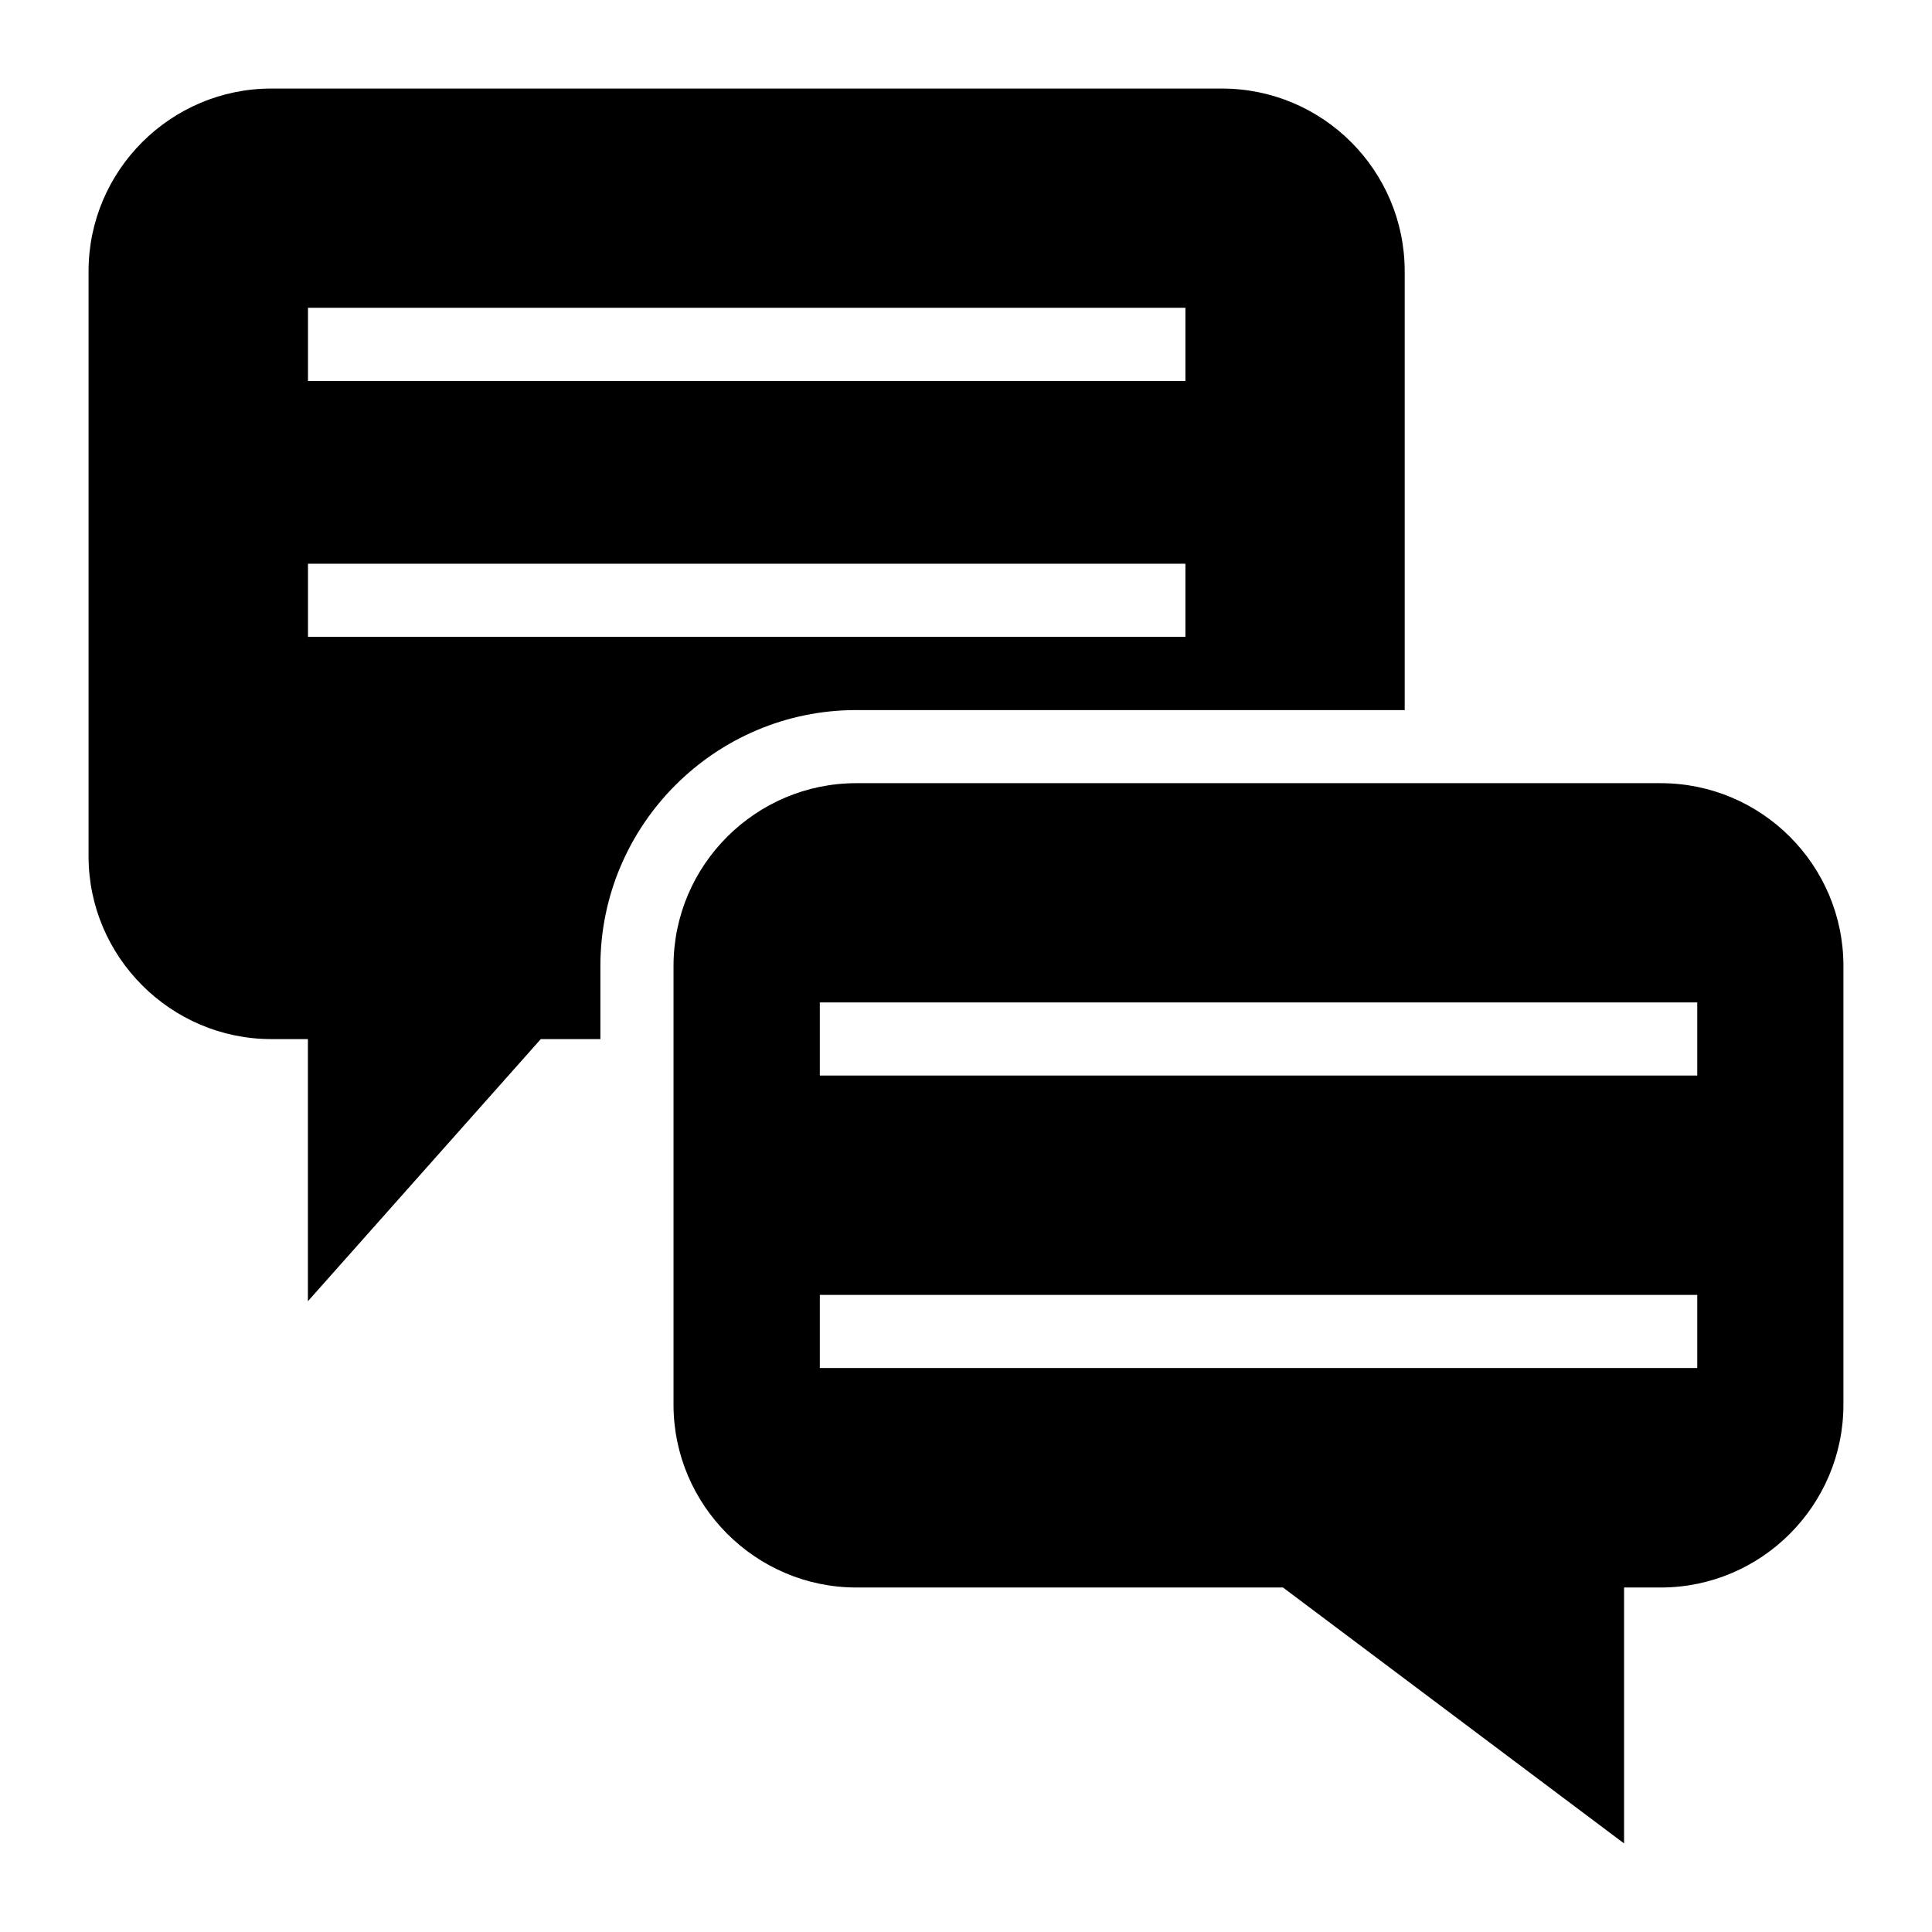
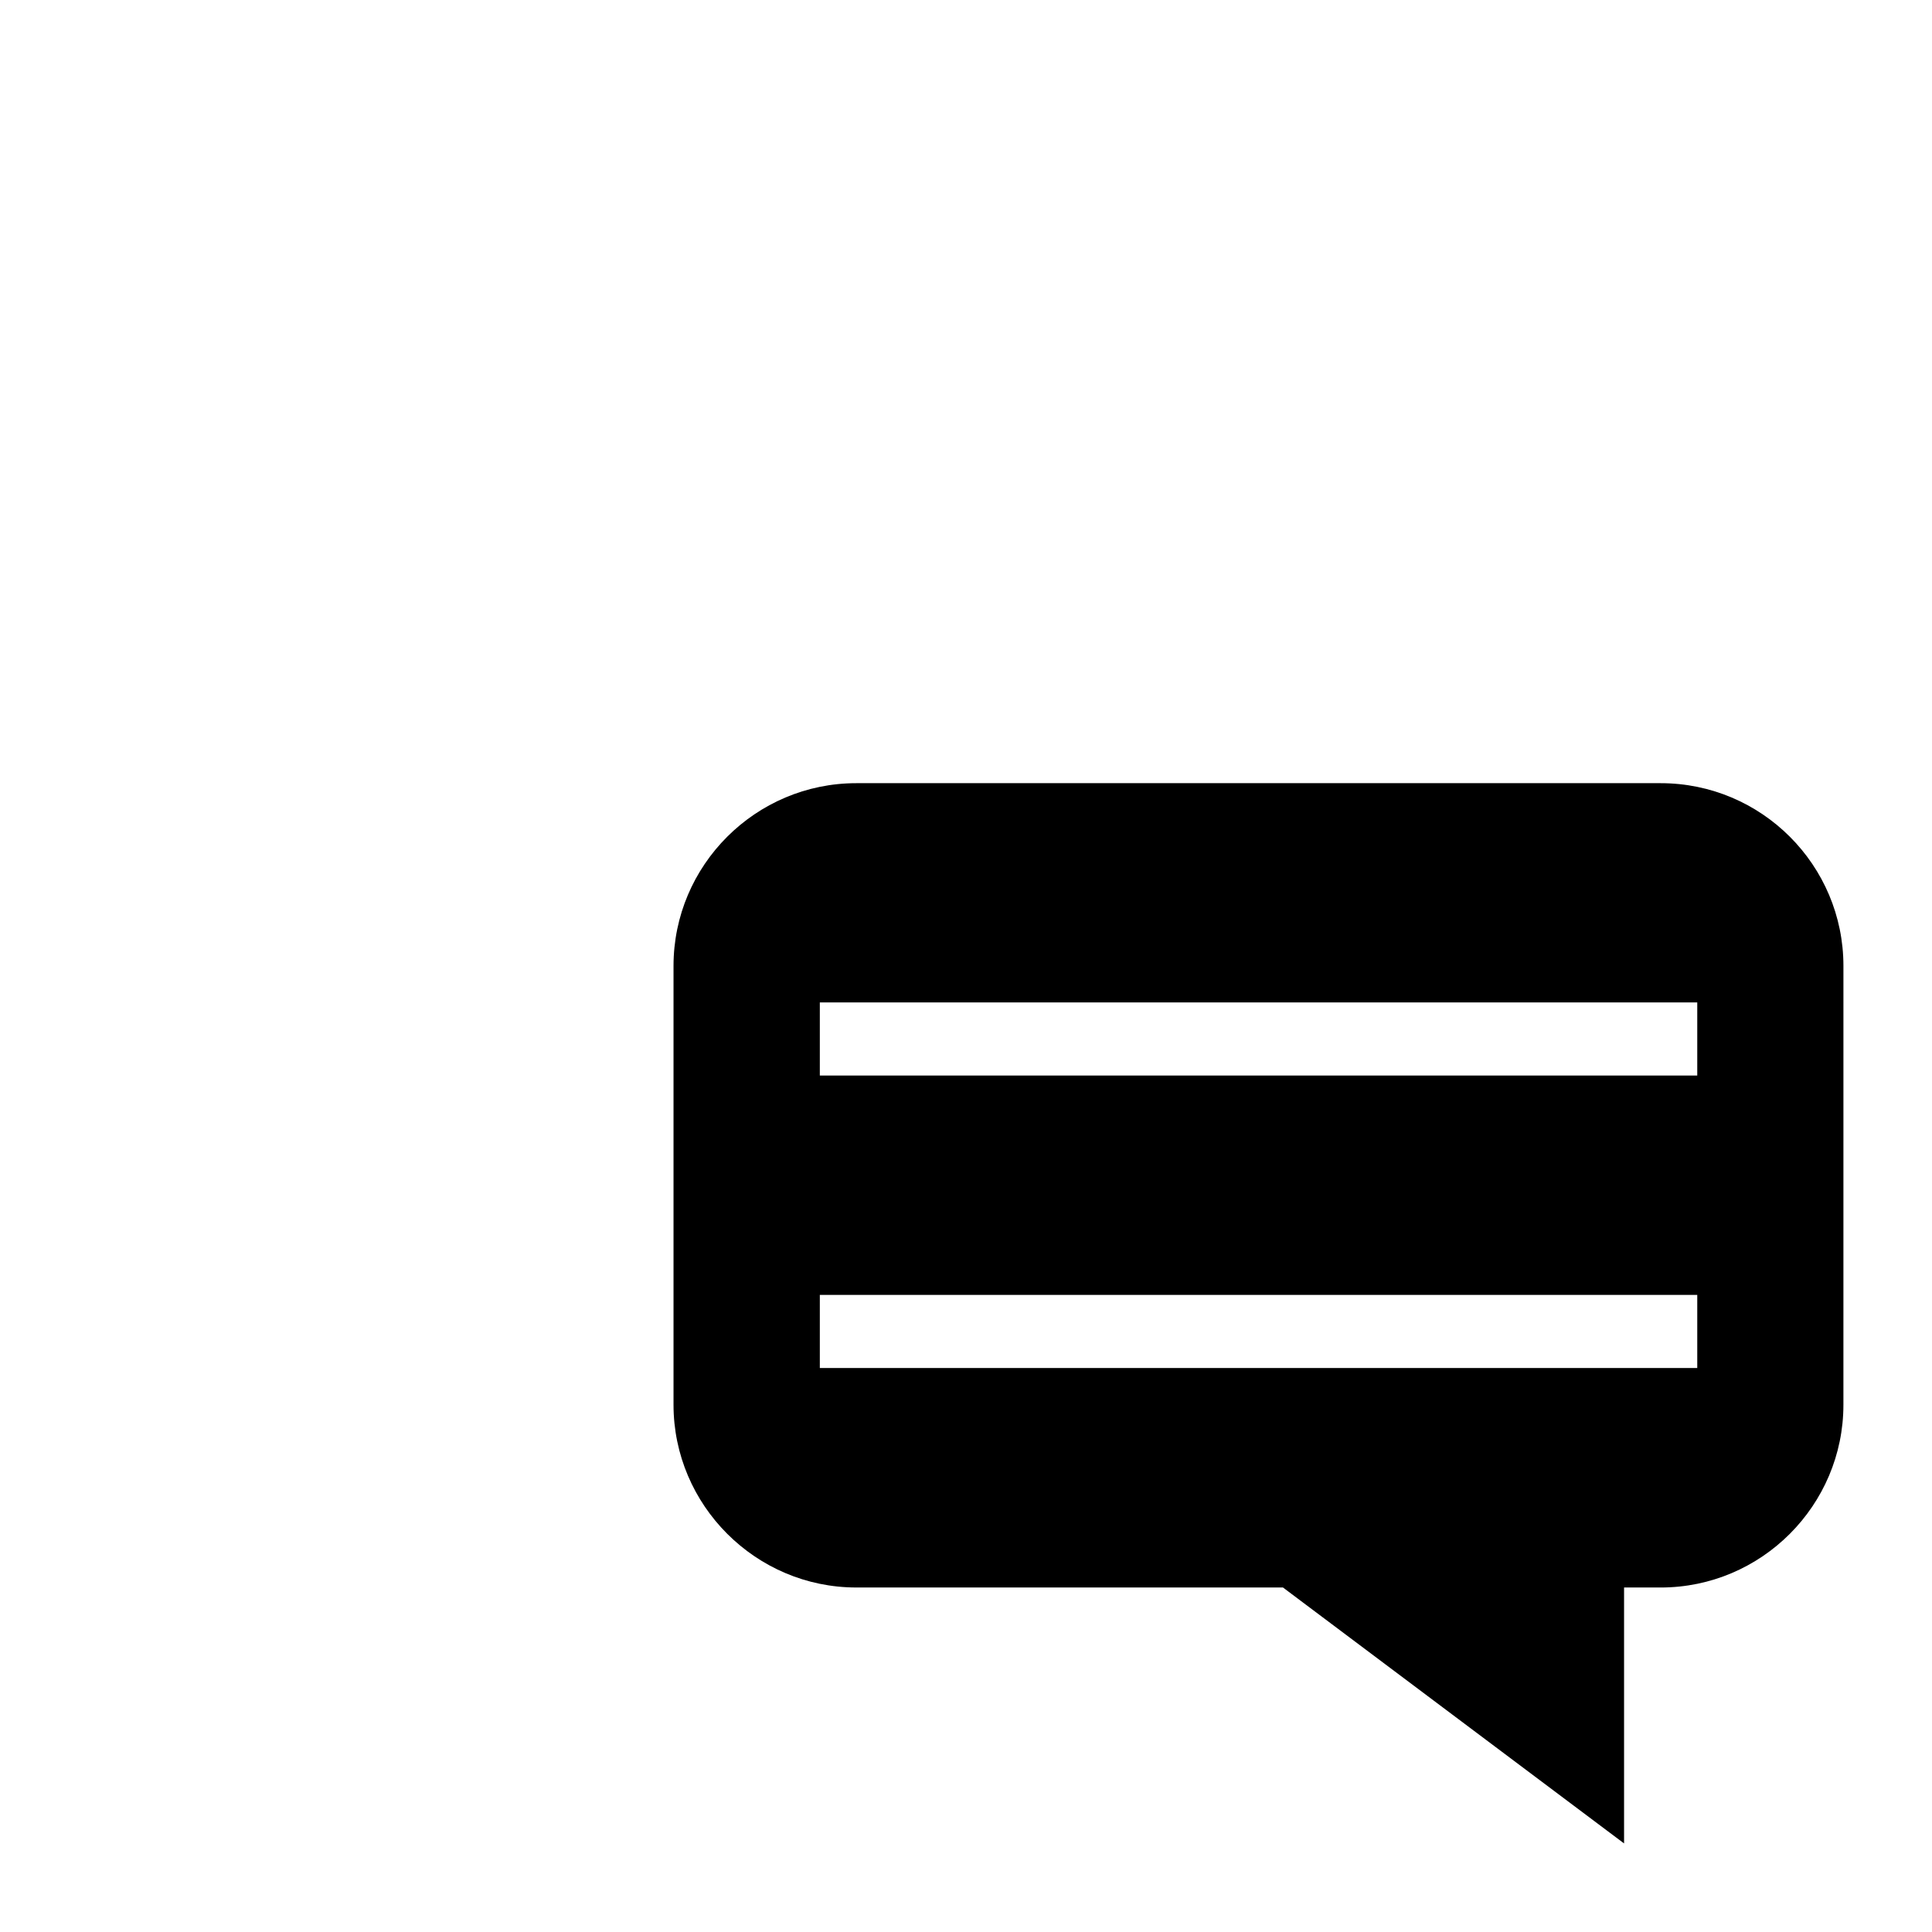
<svg xmlns="http://www.w3.org/2000/svg" fill="#000000" width="800px" height="800px" version="1.1" viewBox="144 144 512 512">
  <g>
    <path d="m584.08 351.55h-213.15c-26.645 0-48.441 21.703-48.441 48.441v116.27c0 26.645 21.801 48.441 48.441 48.441h113.07l90.395 67.824v-67.82h9.688c26.742 0 48.441-21.801 48.441-48.441l0.004-116.27c0-26.742-21.703-48.445-48.445-48.445zm9.711 154.99h-232.53v-19.379h232.53zm0-77.508h-232.53v-19.379h232.53z" />
-     <path d="m370.93 332.18h145.33v-116.27c0-26.742-21.703-48.441-48.441-48.441h-251.91c-26.645 0-48.441 21.699-48.441 48.441v155.02c0 26.645 21.801 48.441 48.441 48.441h9.688v69.469l61.719-69.469h15.793v-19.375c0-37.395 30.43-67.82 67.82-67.82zm-145.31-106.61h232.53v19.379h-232.53zm0 87.199v-19.379h232.53v19.379z" />
  </g>
</svg>